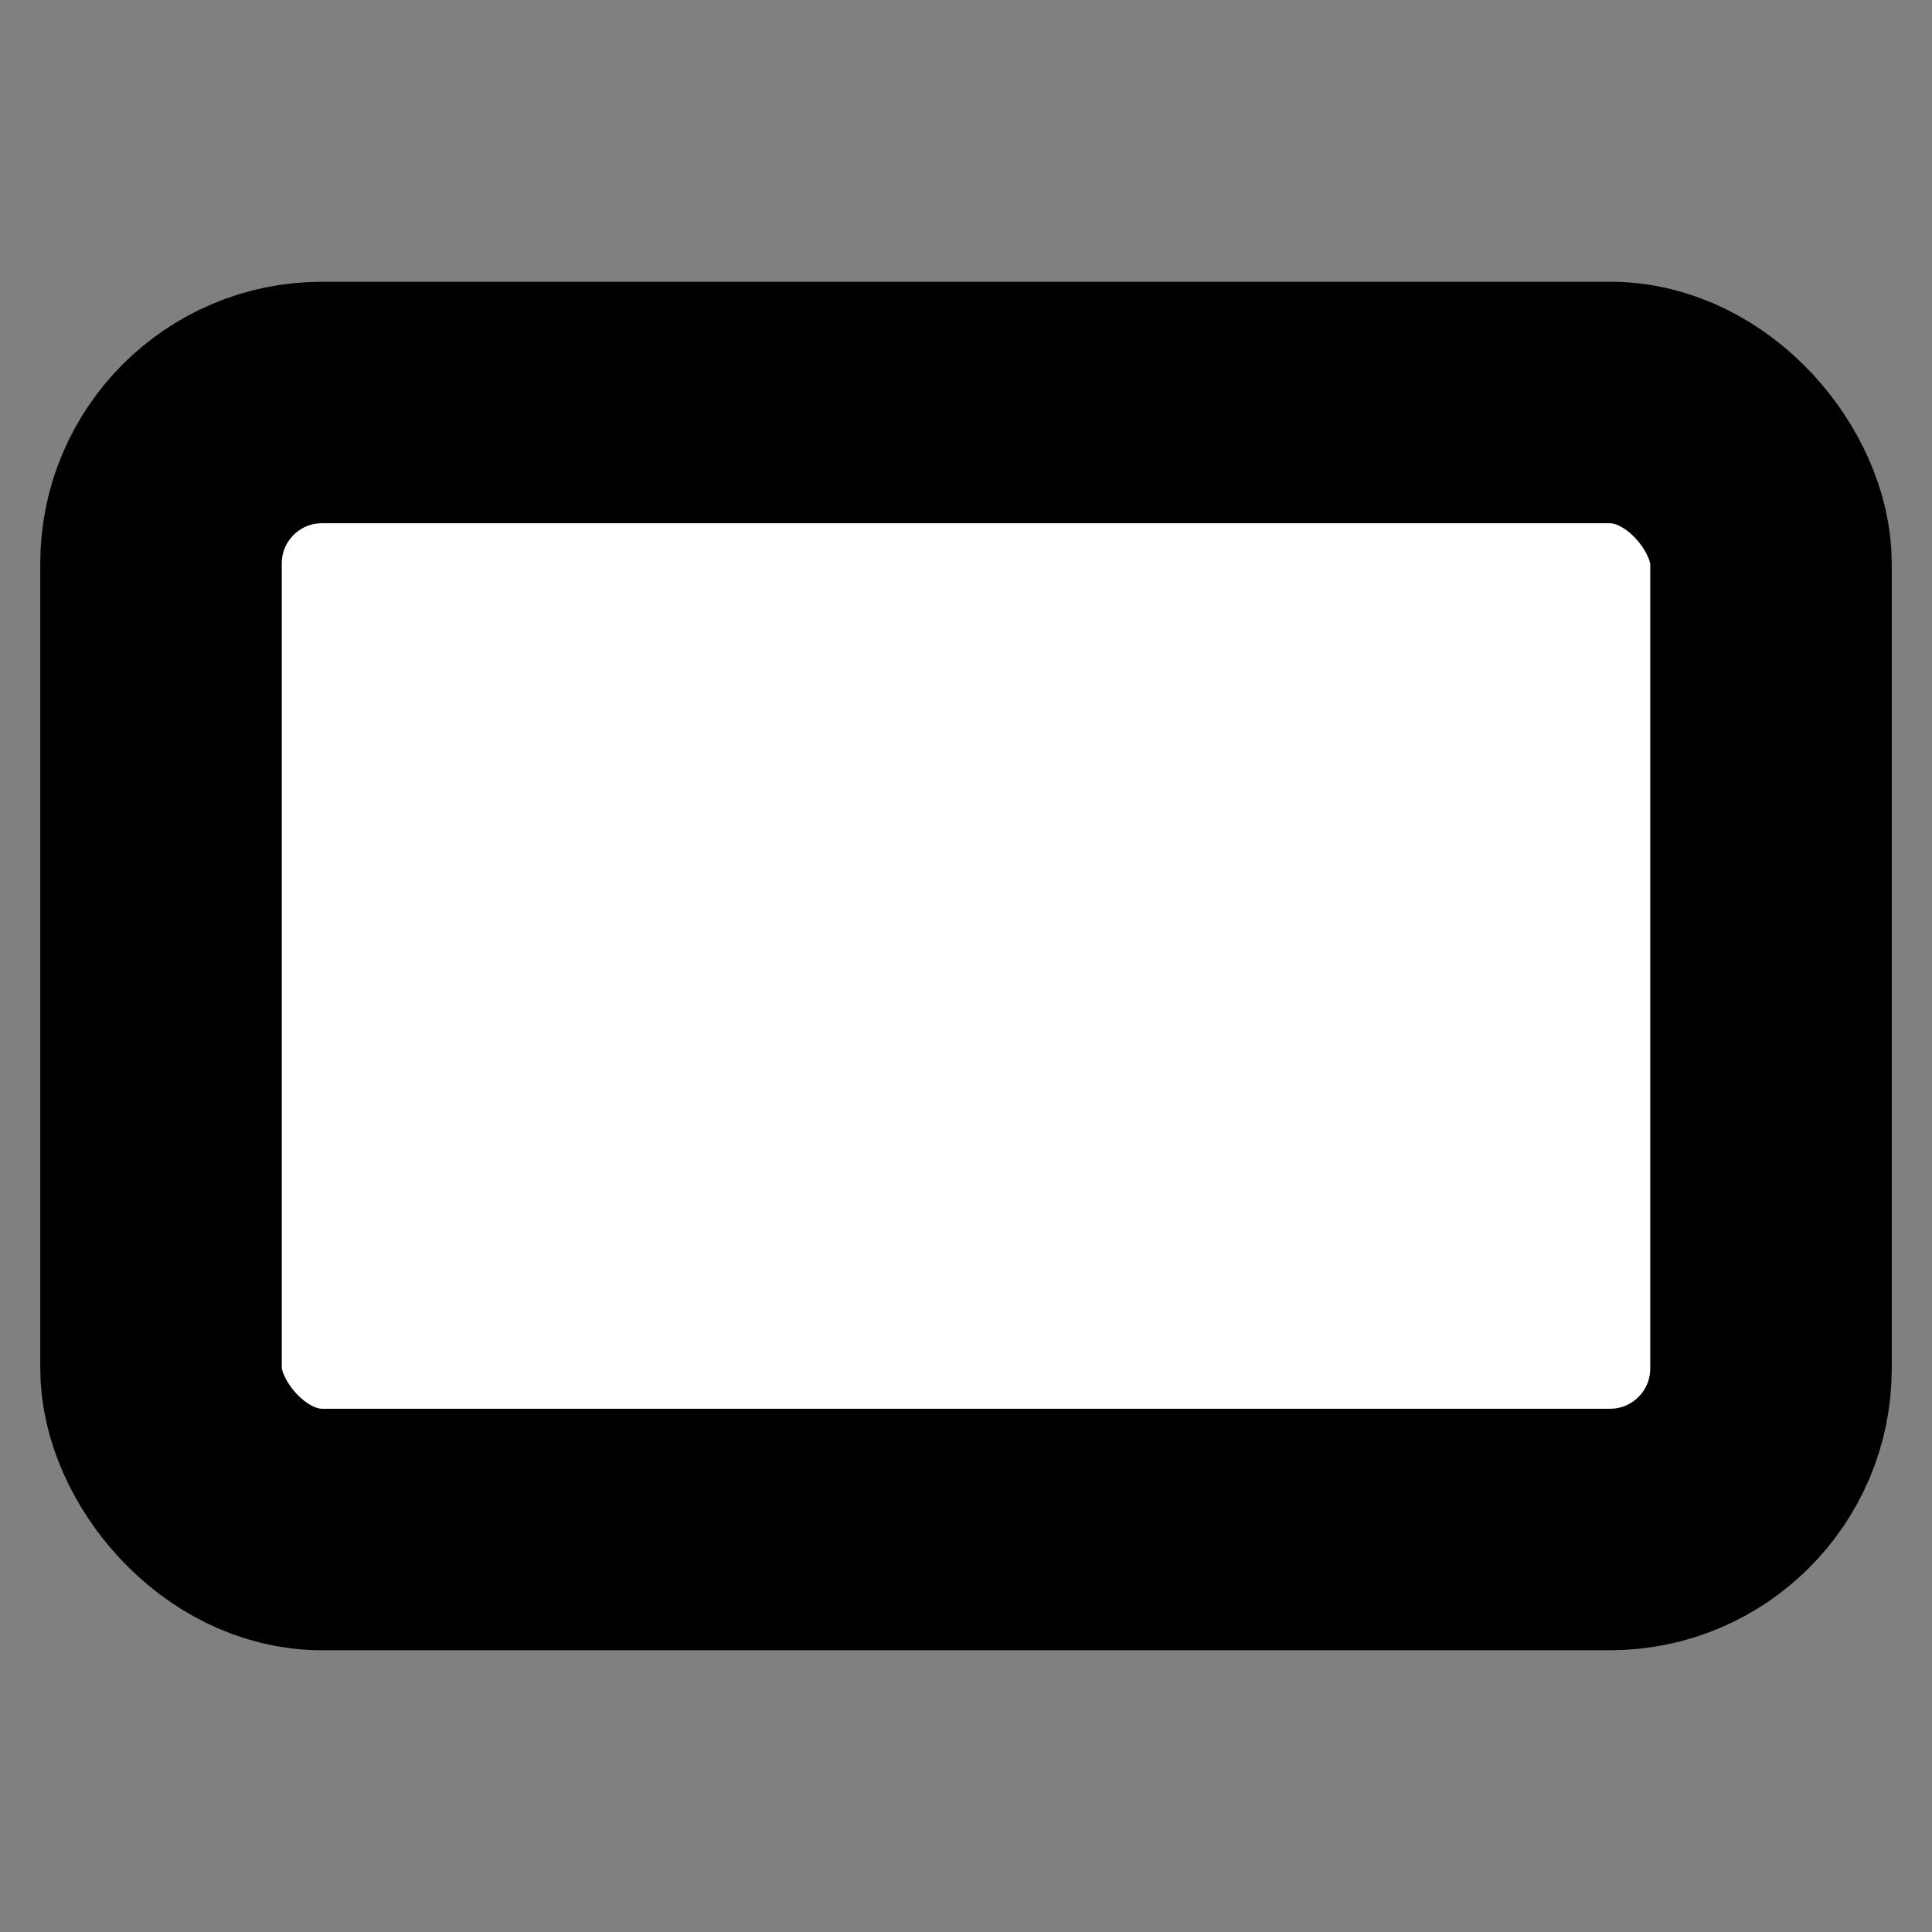
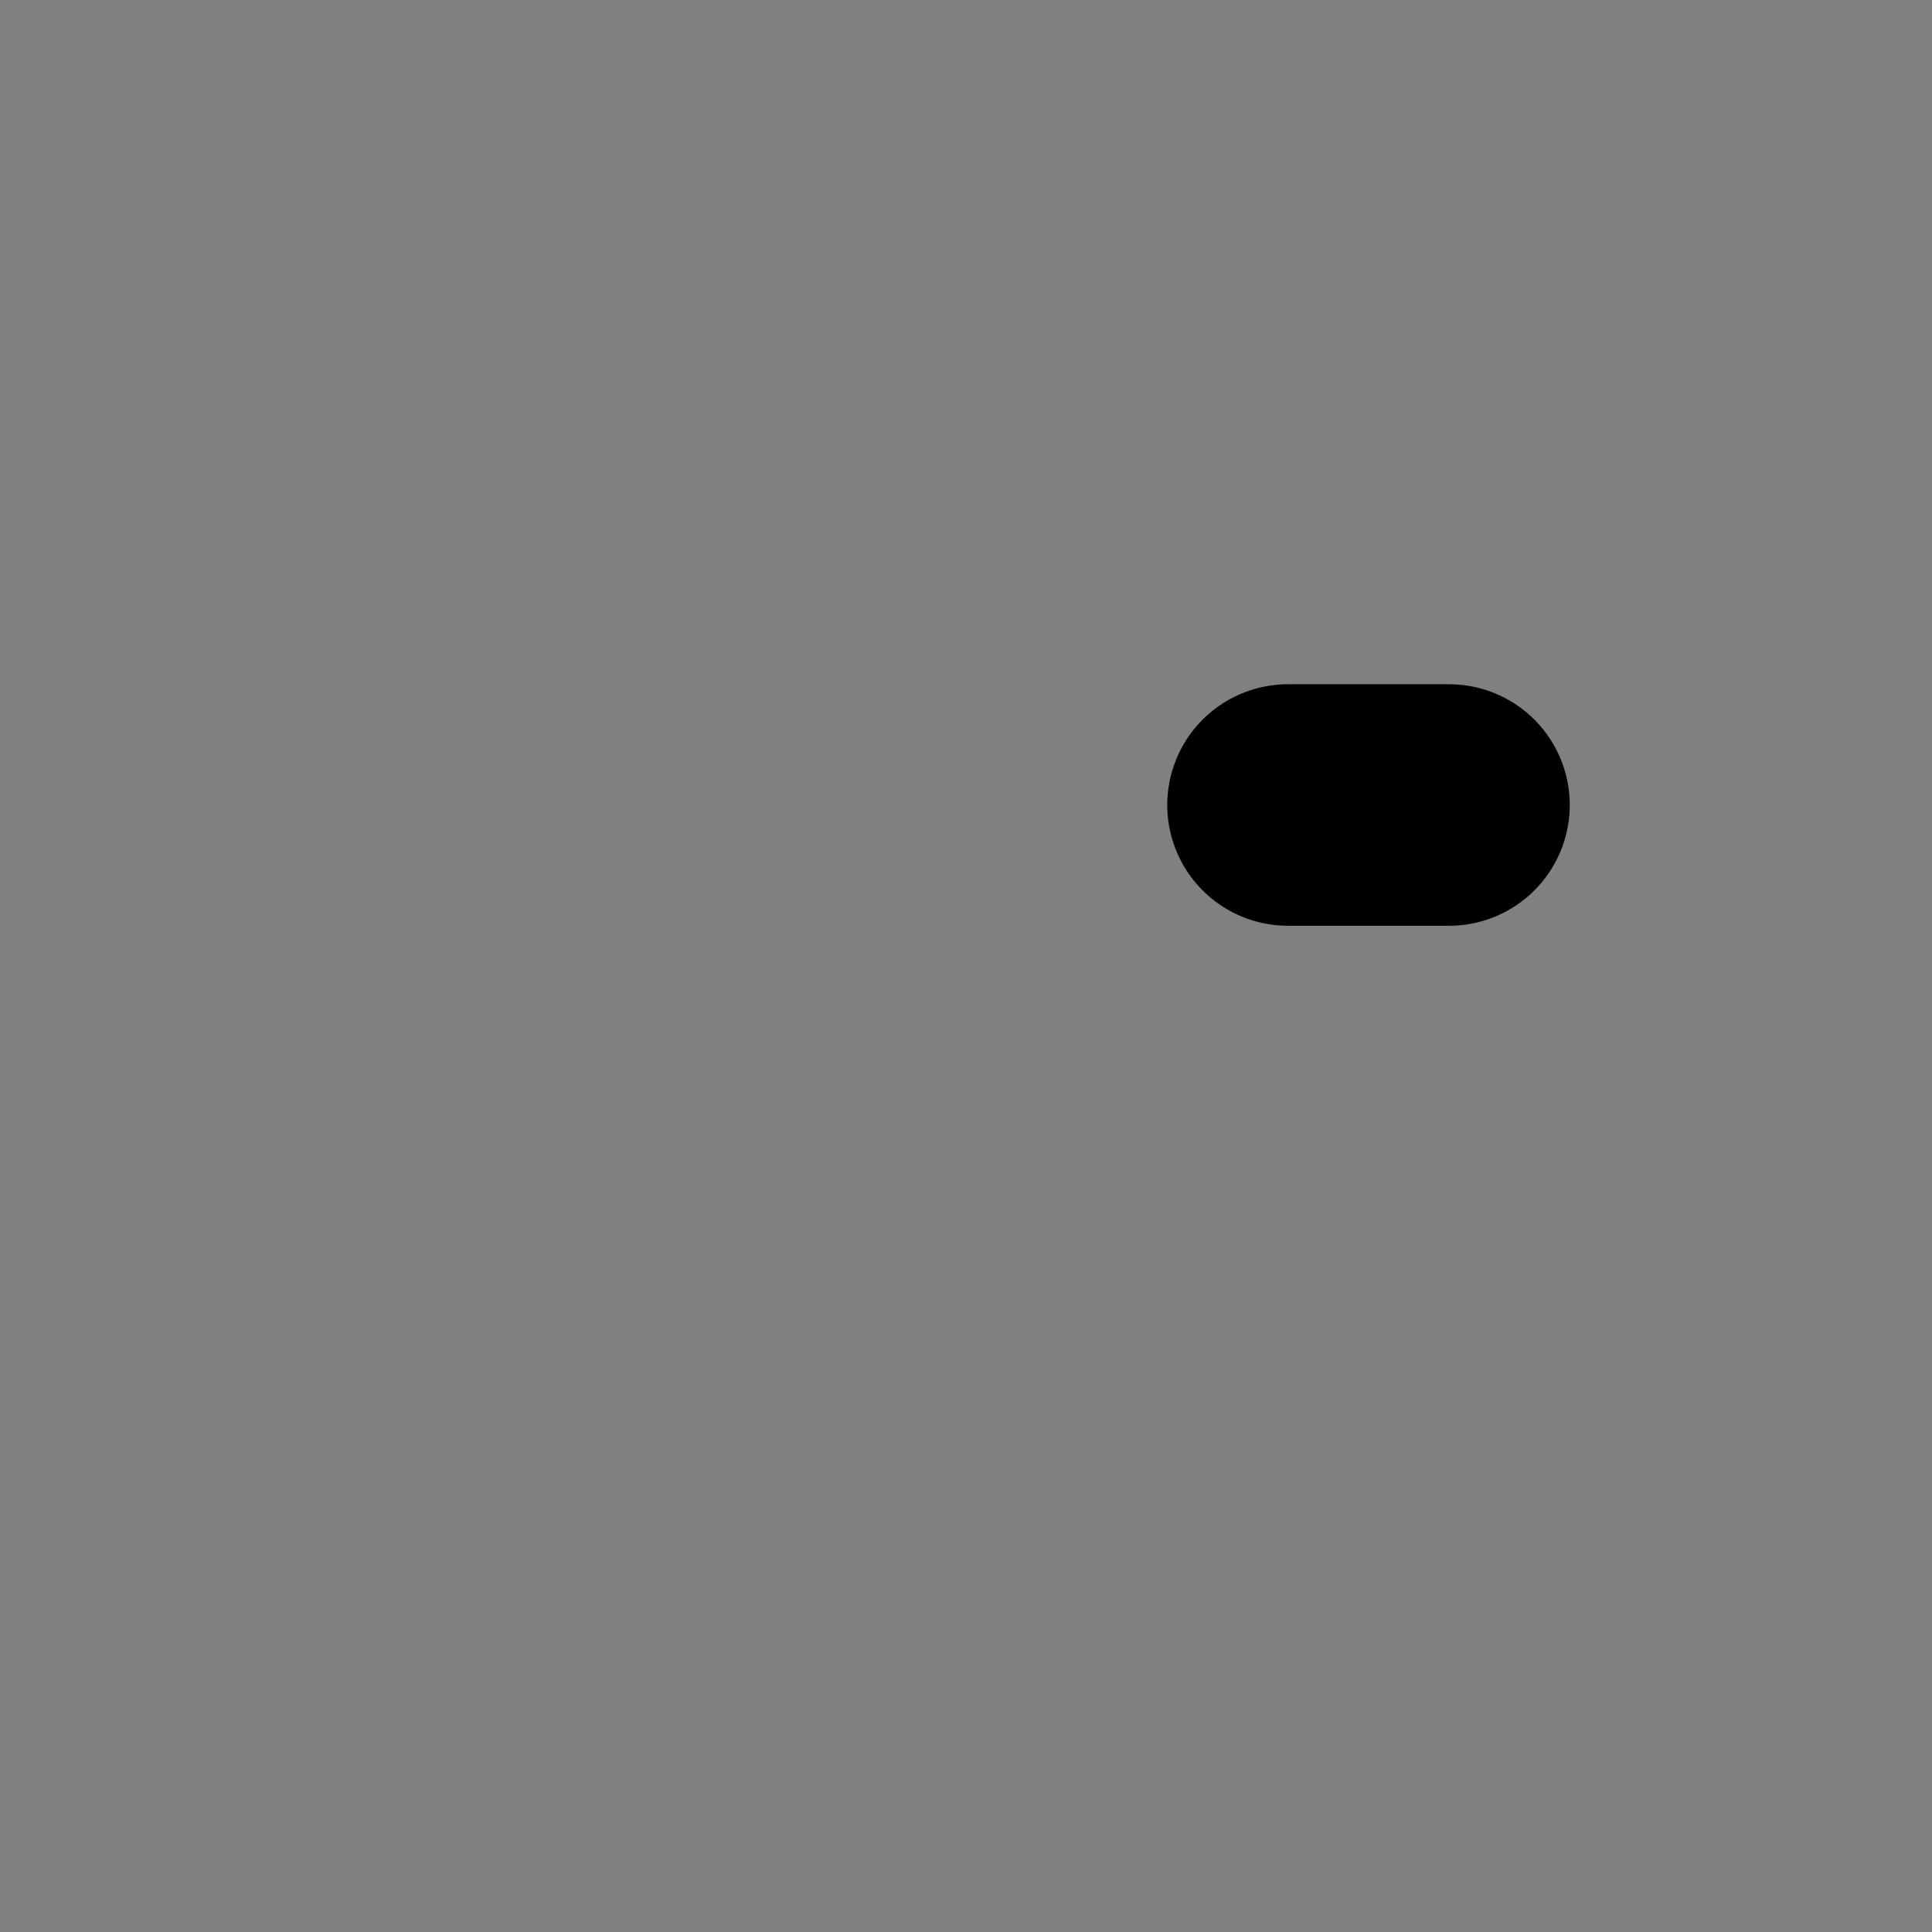
<svg xmlns="http://www.w3.org/2000/svg" width="24" height="24" viewBox="0 0 24 24" fill="#fff" stroke="currentColor" stroke-width="3" stroke-linecap="round" stroke-linejoin="round" class="lucide lucide-icon">
  <rect x="0" y="0" width="24" height="24" fill="#808080" stroke="none" />
  <style>
        @media screen and (prefers-color-scheme: light) {
          svg { fill: transparent !important; }
        }
        @media screen and (prefers-color-scheme: dark) {
          svg { stroke: #fff; fill: transparent !important; }
        }
      </style>
  <path d="M16 10h2" />
-   <path d="M16 14h2" />
-   <path d="M6.17 15a3 3 0 0 1 5.66 0" />
-   <circle cx="9" cy="11" r="2" />
-   <rect x="2" y="5" width="20" height="14" rx="2" />
</svg>